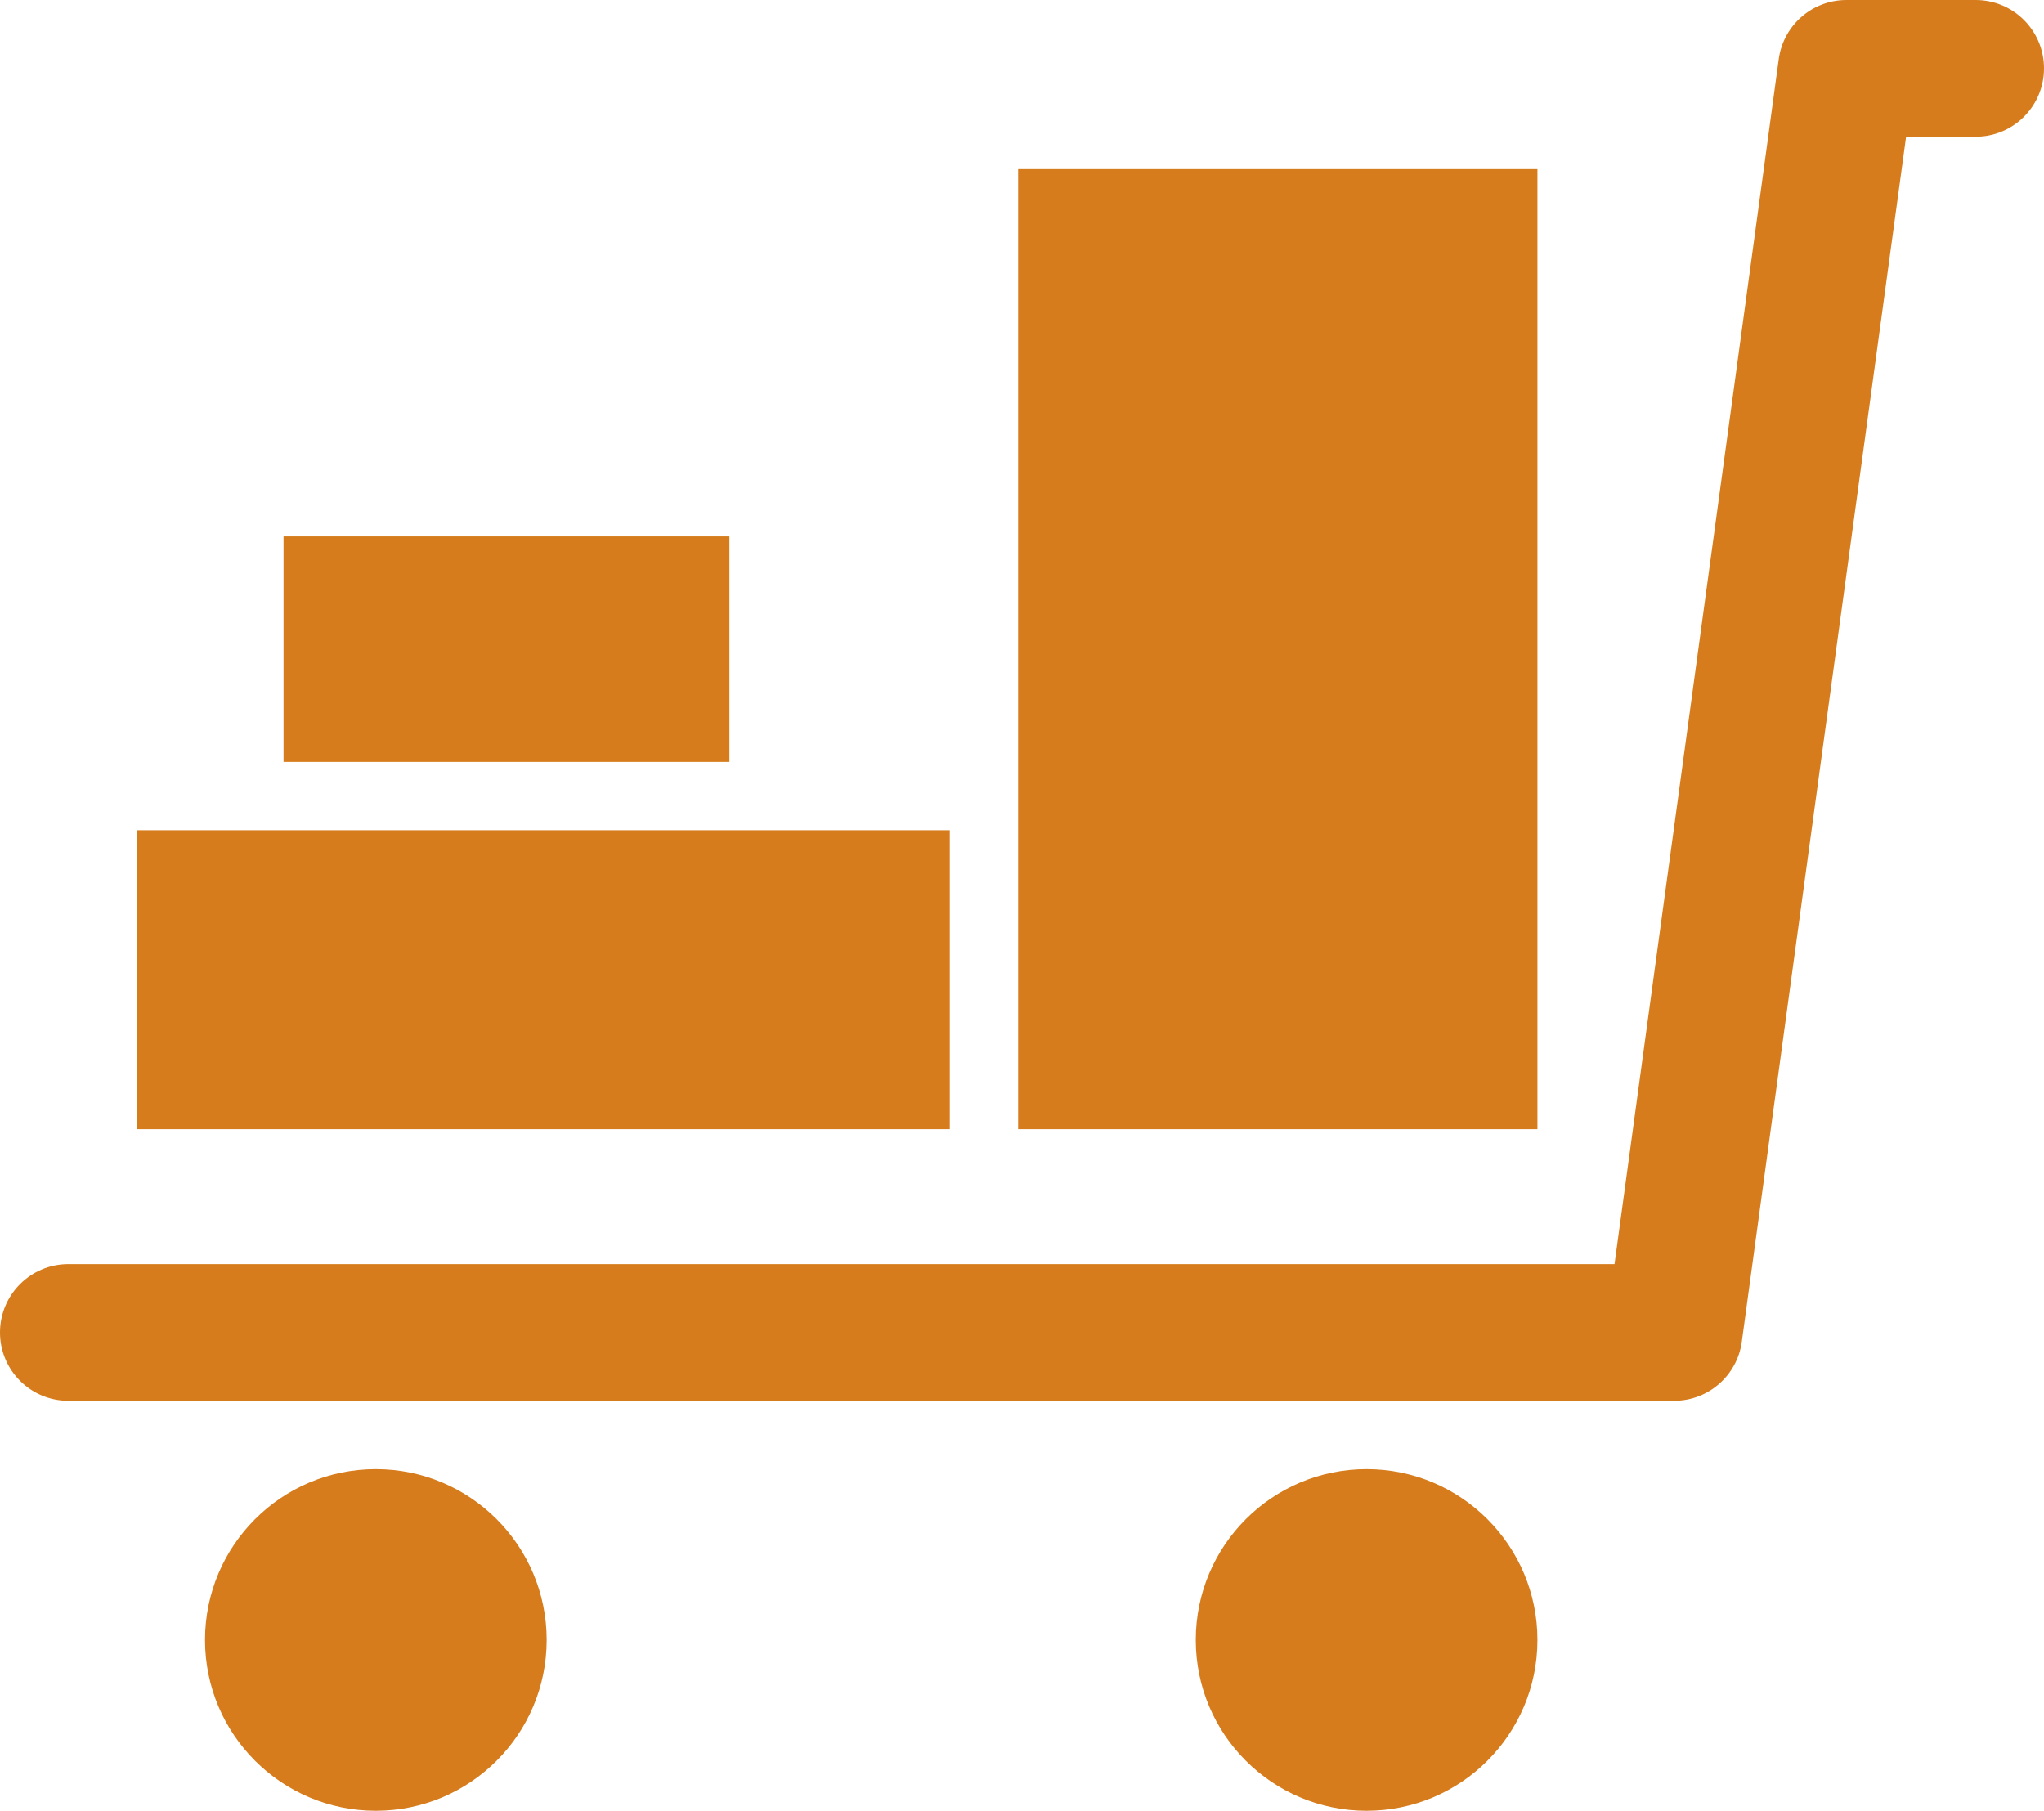
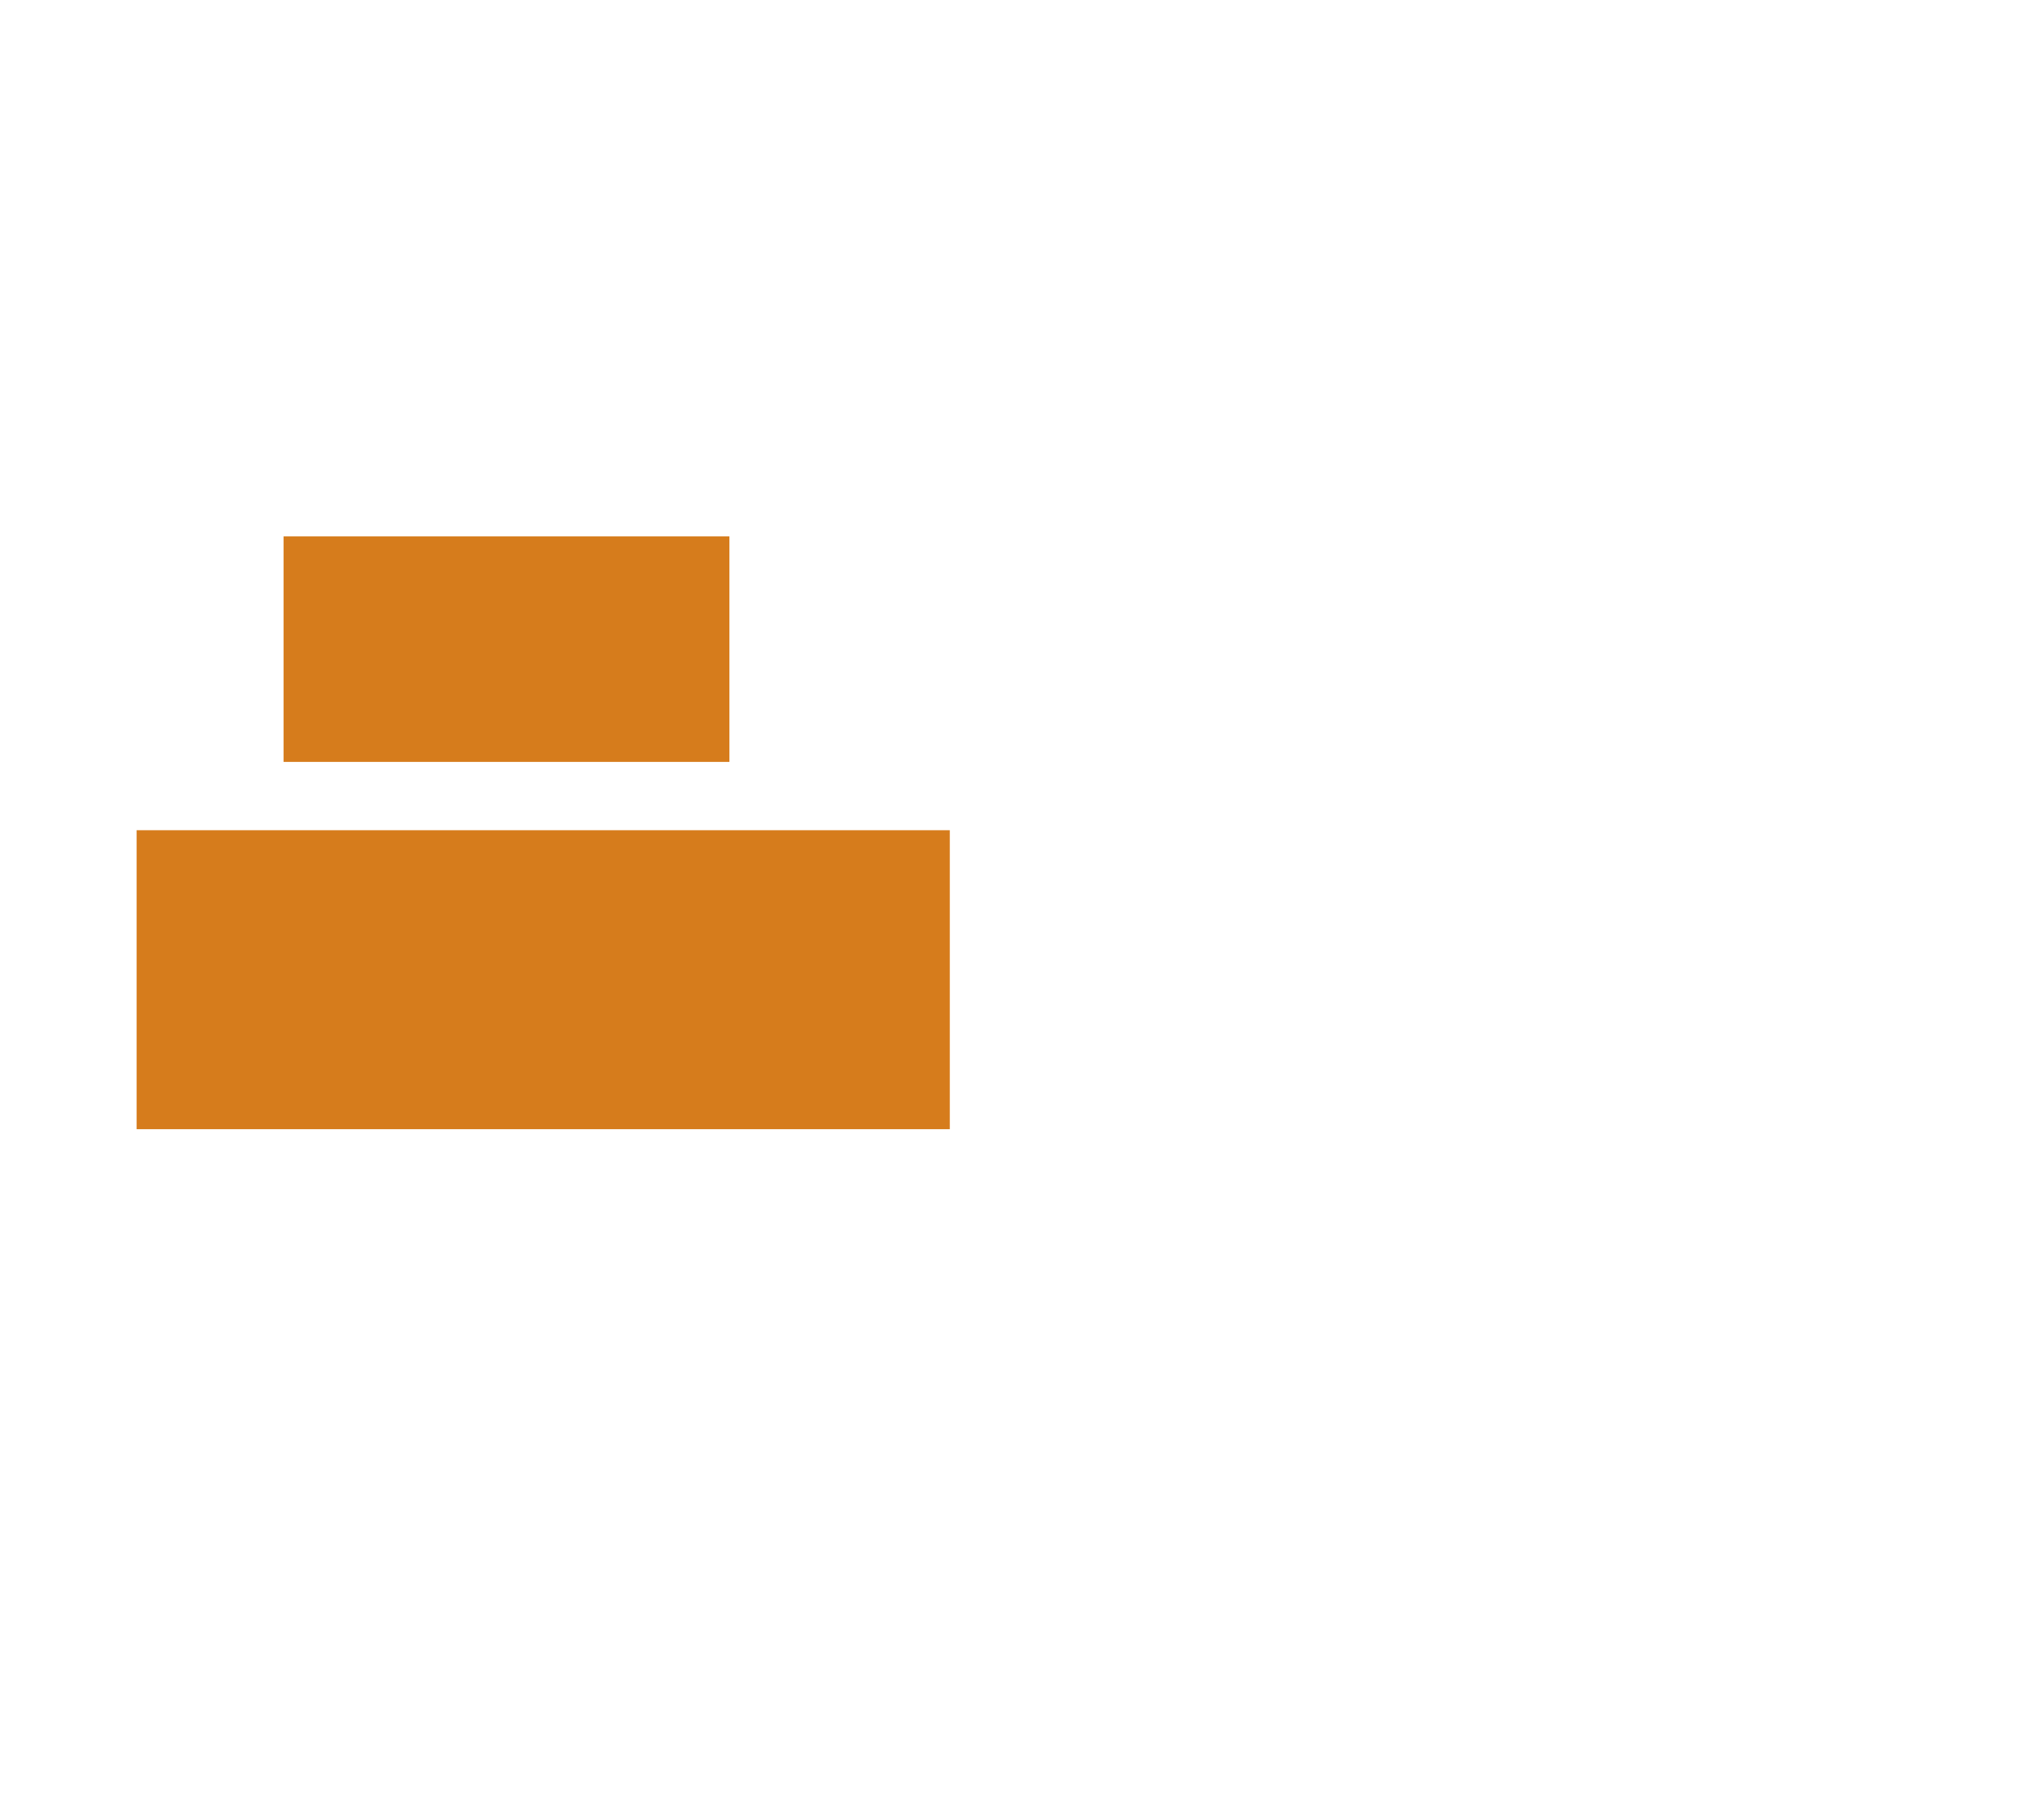
<svg xmlns="http://www.w3.org/2000/svg" version="1.1" x="0px" y="0px" width="35.633px" height="31.567px" viewBox="0 0 35.633 31.567" enable-background="new 0 0 35.633 31.567" xml:space="preserve">
  <defs>
</defs>
  <g>
-     <circle fill="#D67C1C" cx="23.824" cy="28.589" r="2.978" />
-     <circle fill="#D67C1C" cx="6.552" cy="28.589" r="2.978" />
-     <path fill="#D67C1C" d="M34.442,0h-2.253c-0.596,0-1.1,0.44-1.18,1.03l-2.863,21.007H1.191C0.533,22.038,0,22.571,0,23.229   c0,0.658,0.533,1.191,1.191,1.191h27.994c0.596,0,1.1-0.44,1.18-1.03l2.864-21.007h1.213c0.658,0,1.191-0.533,1.191-1.191   C35.633,0.533,35.1,0,34.442,0z" />
    <polygon fill="#D67C1C" points="16.558,14.473 13.312,14.473 4.348,14.473 2.382,14.473 2.382,19.685 16.558,19.685  " />
    <rect x="4.943" y="9.351" fill="#D67C1C" width="7.773" height="3.931" />
-     <polygon fill="#D67C1C" points="26.802,2.948 17.749,2.948 17.749,13.878 17.749,19.685 26.802,19.685  " />
  </g>
</svg>